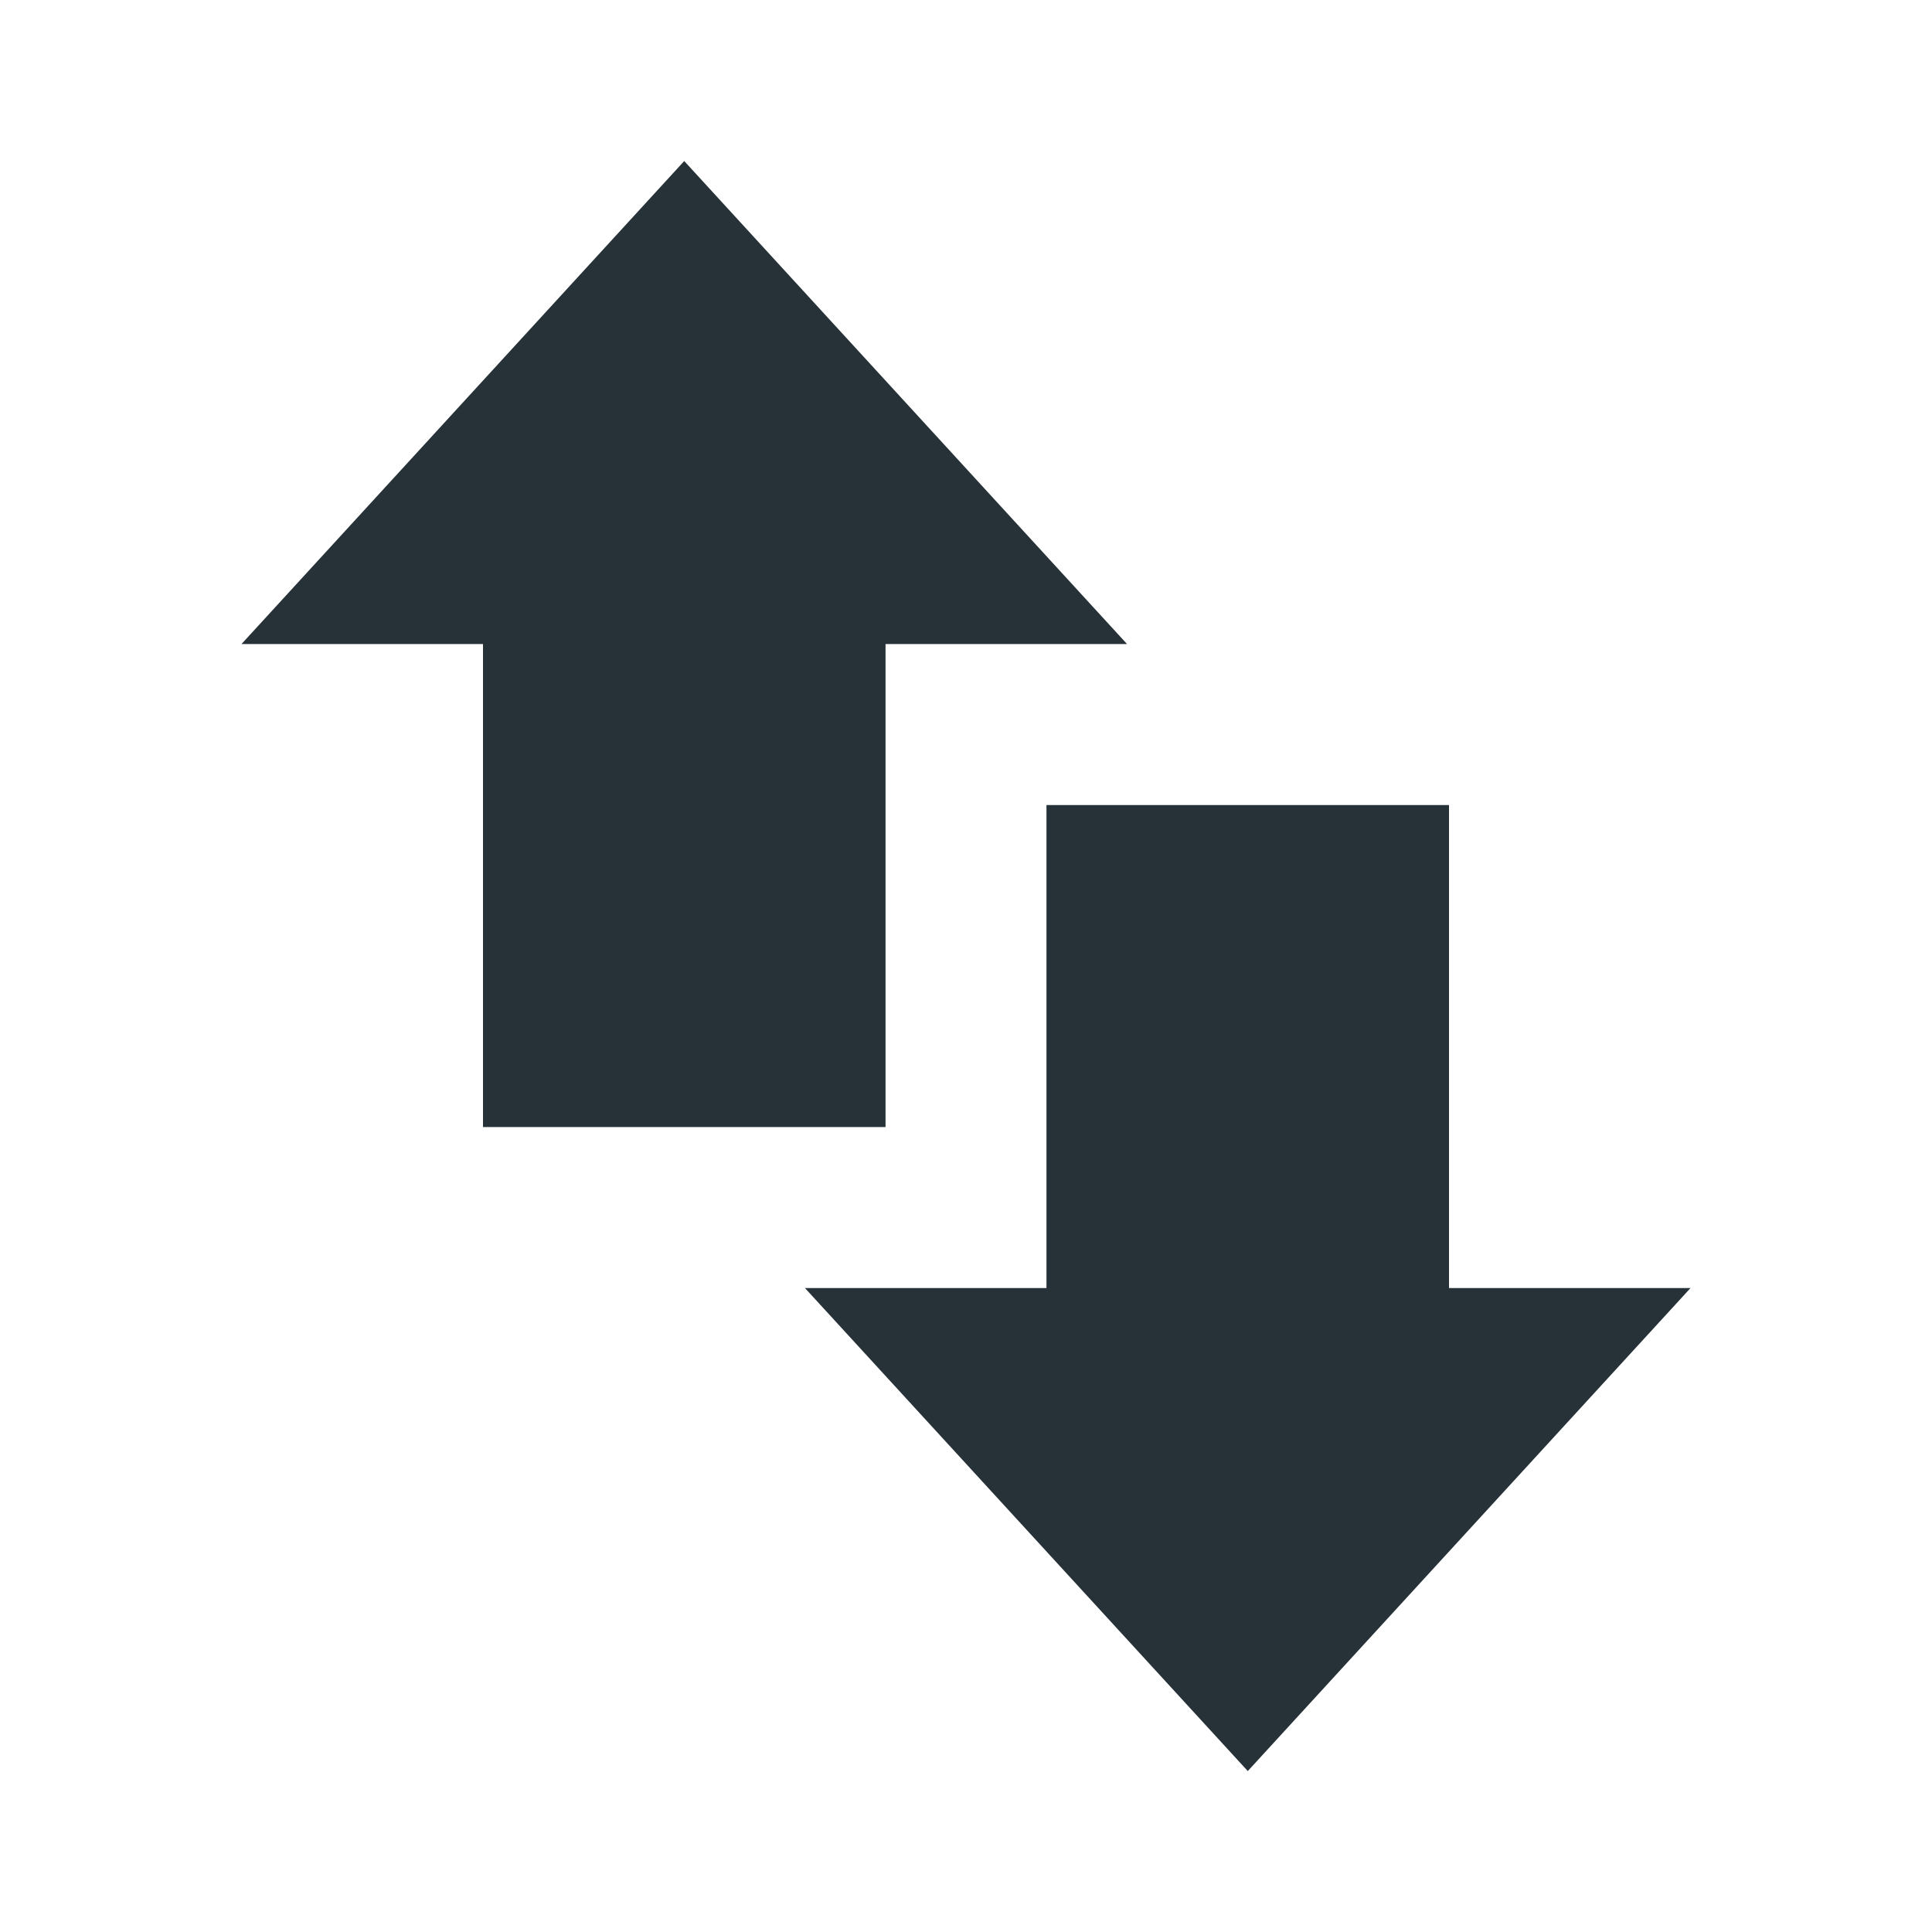
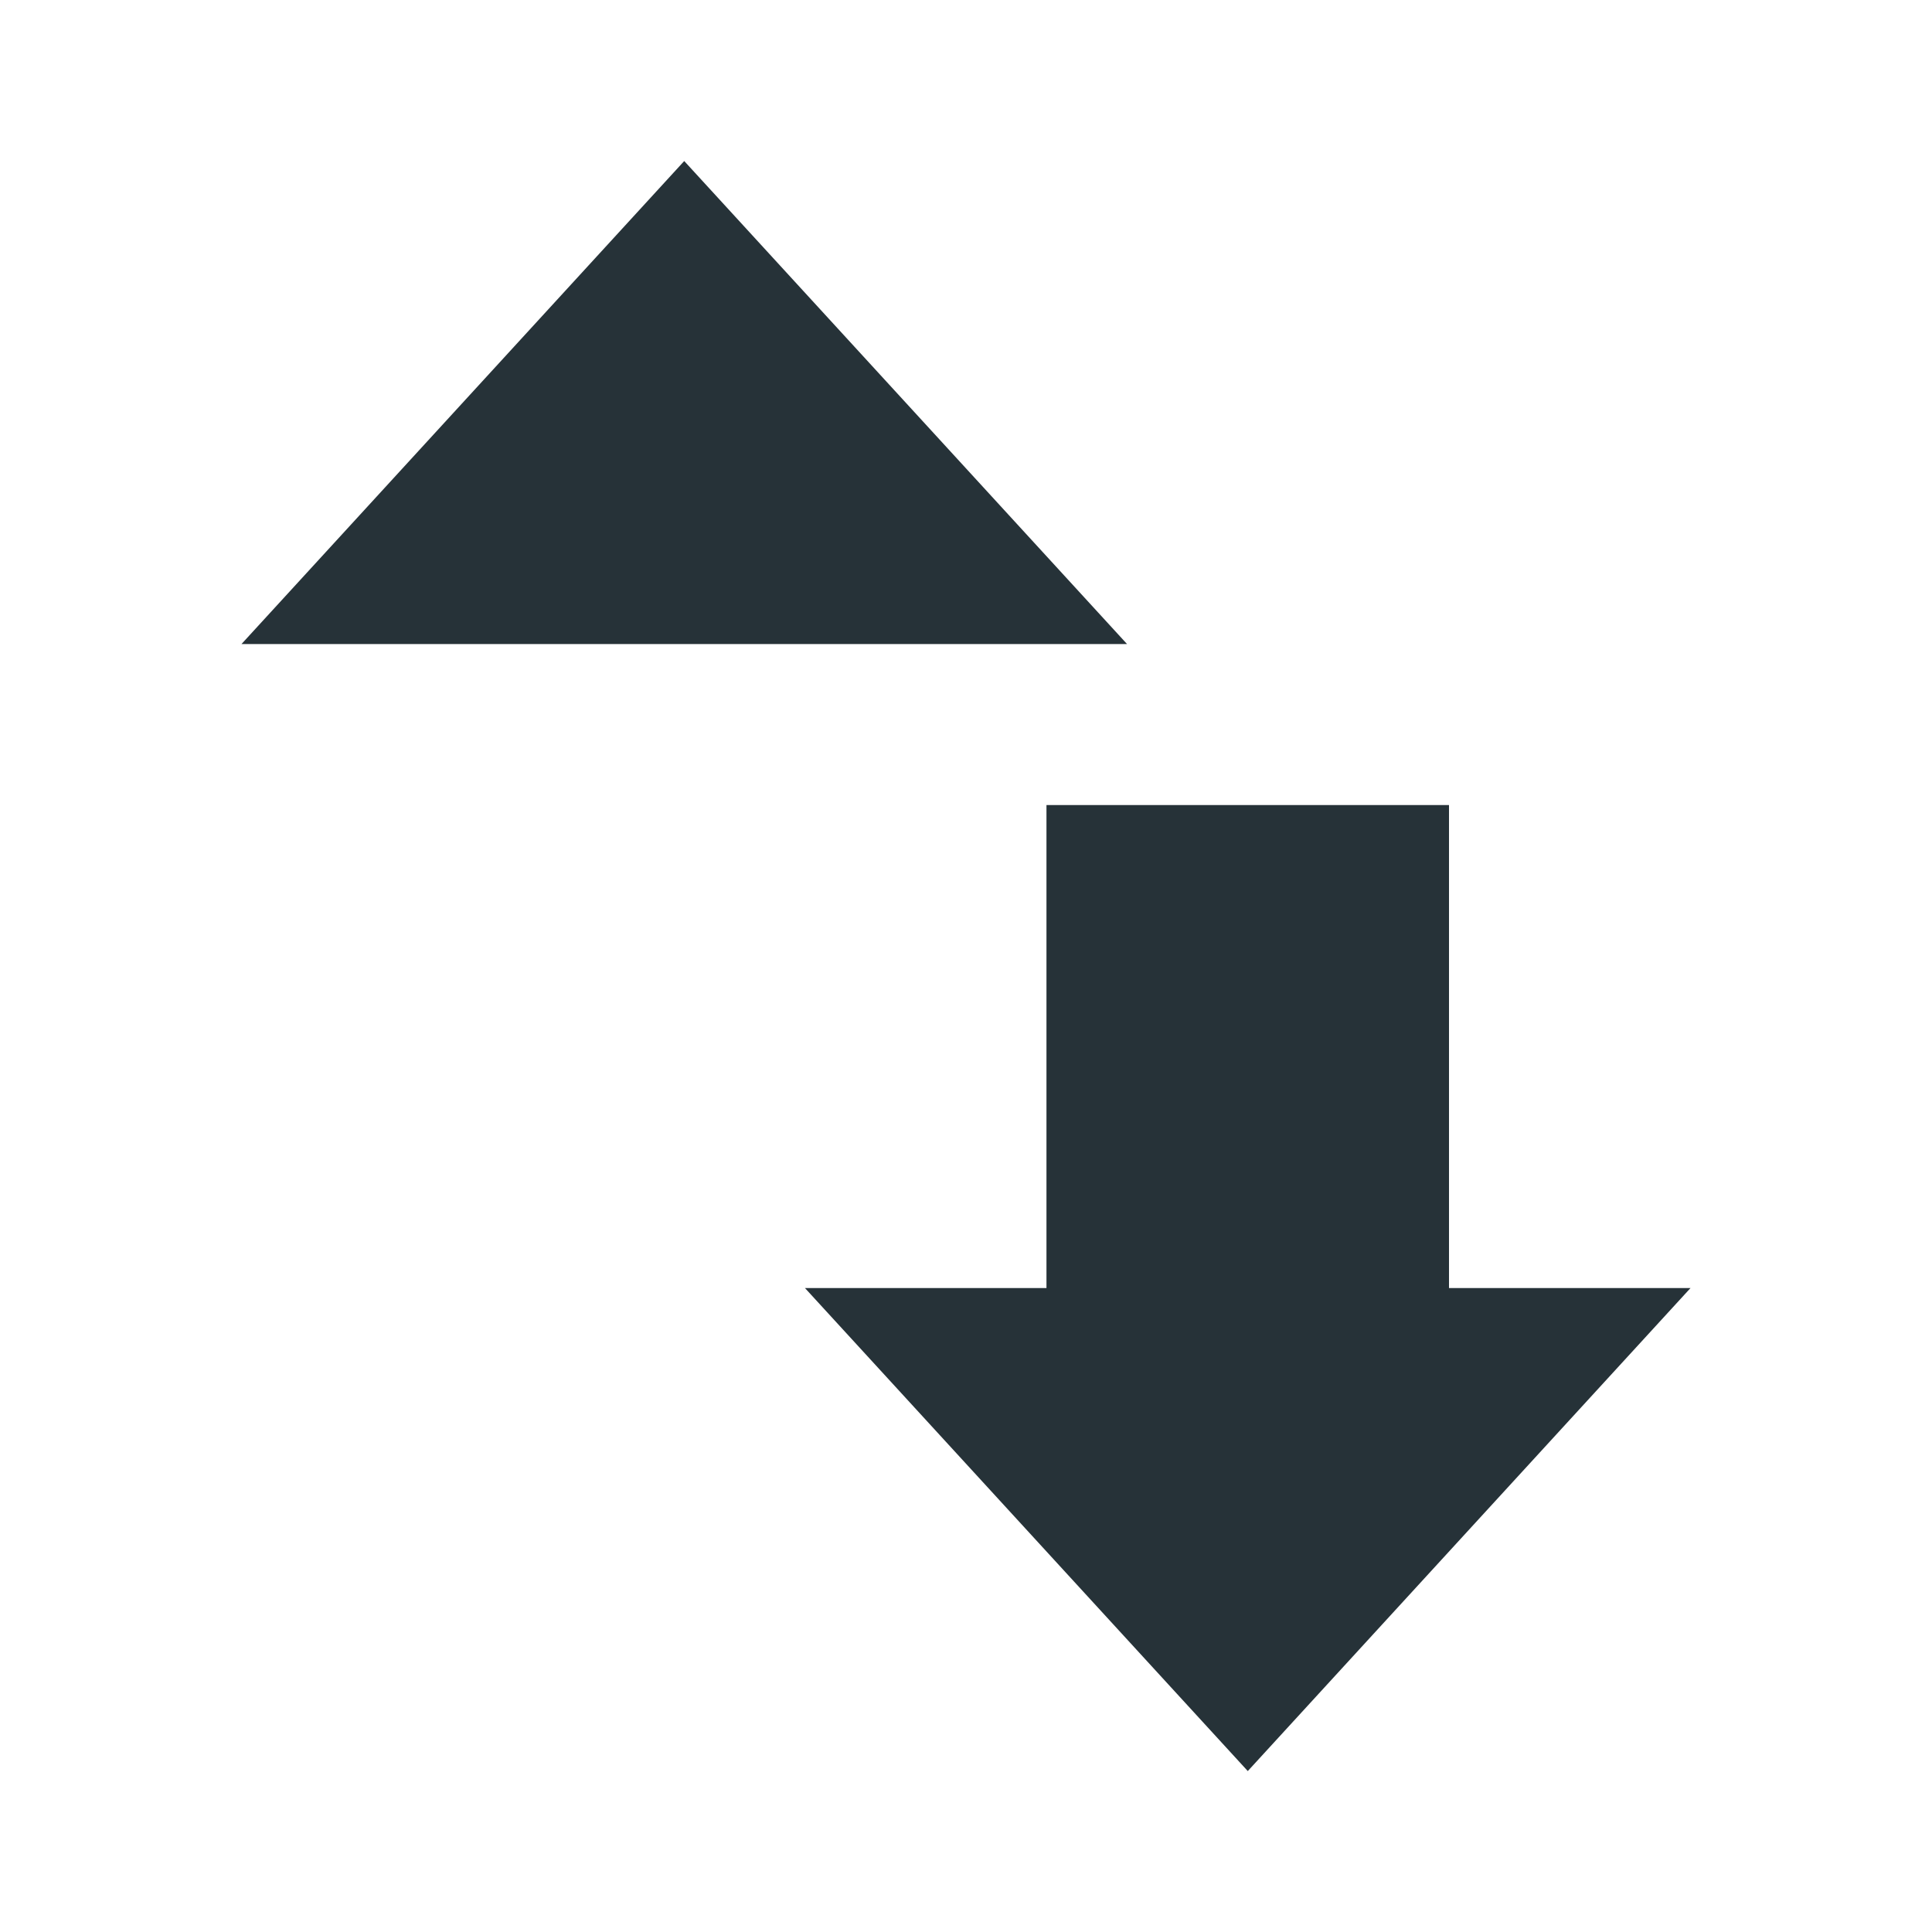
<svg xmlns="http://www.w3.org/2000/svg" width="20" height="20" viewBox="0 0 20 20" fill="none">
-   <path d="M11.667 6.667H9.167V11.667H5V6.667H2.5L7.083 1.667L11.667 6.667ZM12.917 18.334L17.5 13.334H15V8.334H10.833V13.334H8.333L12.917 18.334Z" fill="#263238" />
+   <path d="M11.667 6.667H9.167V11.667V6.667H2.5L7.083 1.667L11.667 6.667ZM12.917 18.334L17.5 13.334H15V8.334H10.833V13.334H8.333L12.917 18.334Z" fill="#263238" />
</svg>